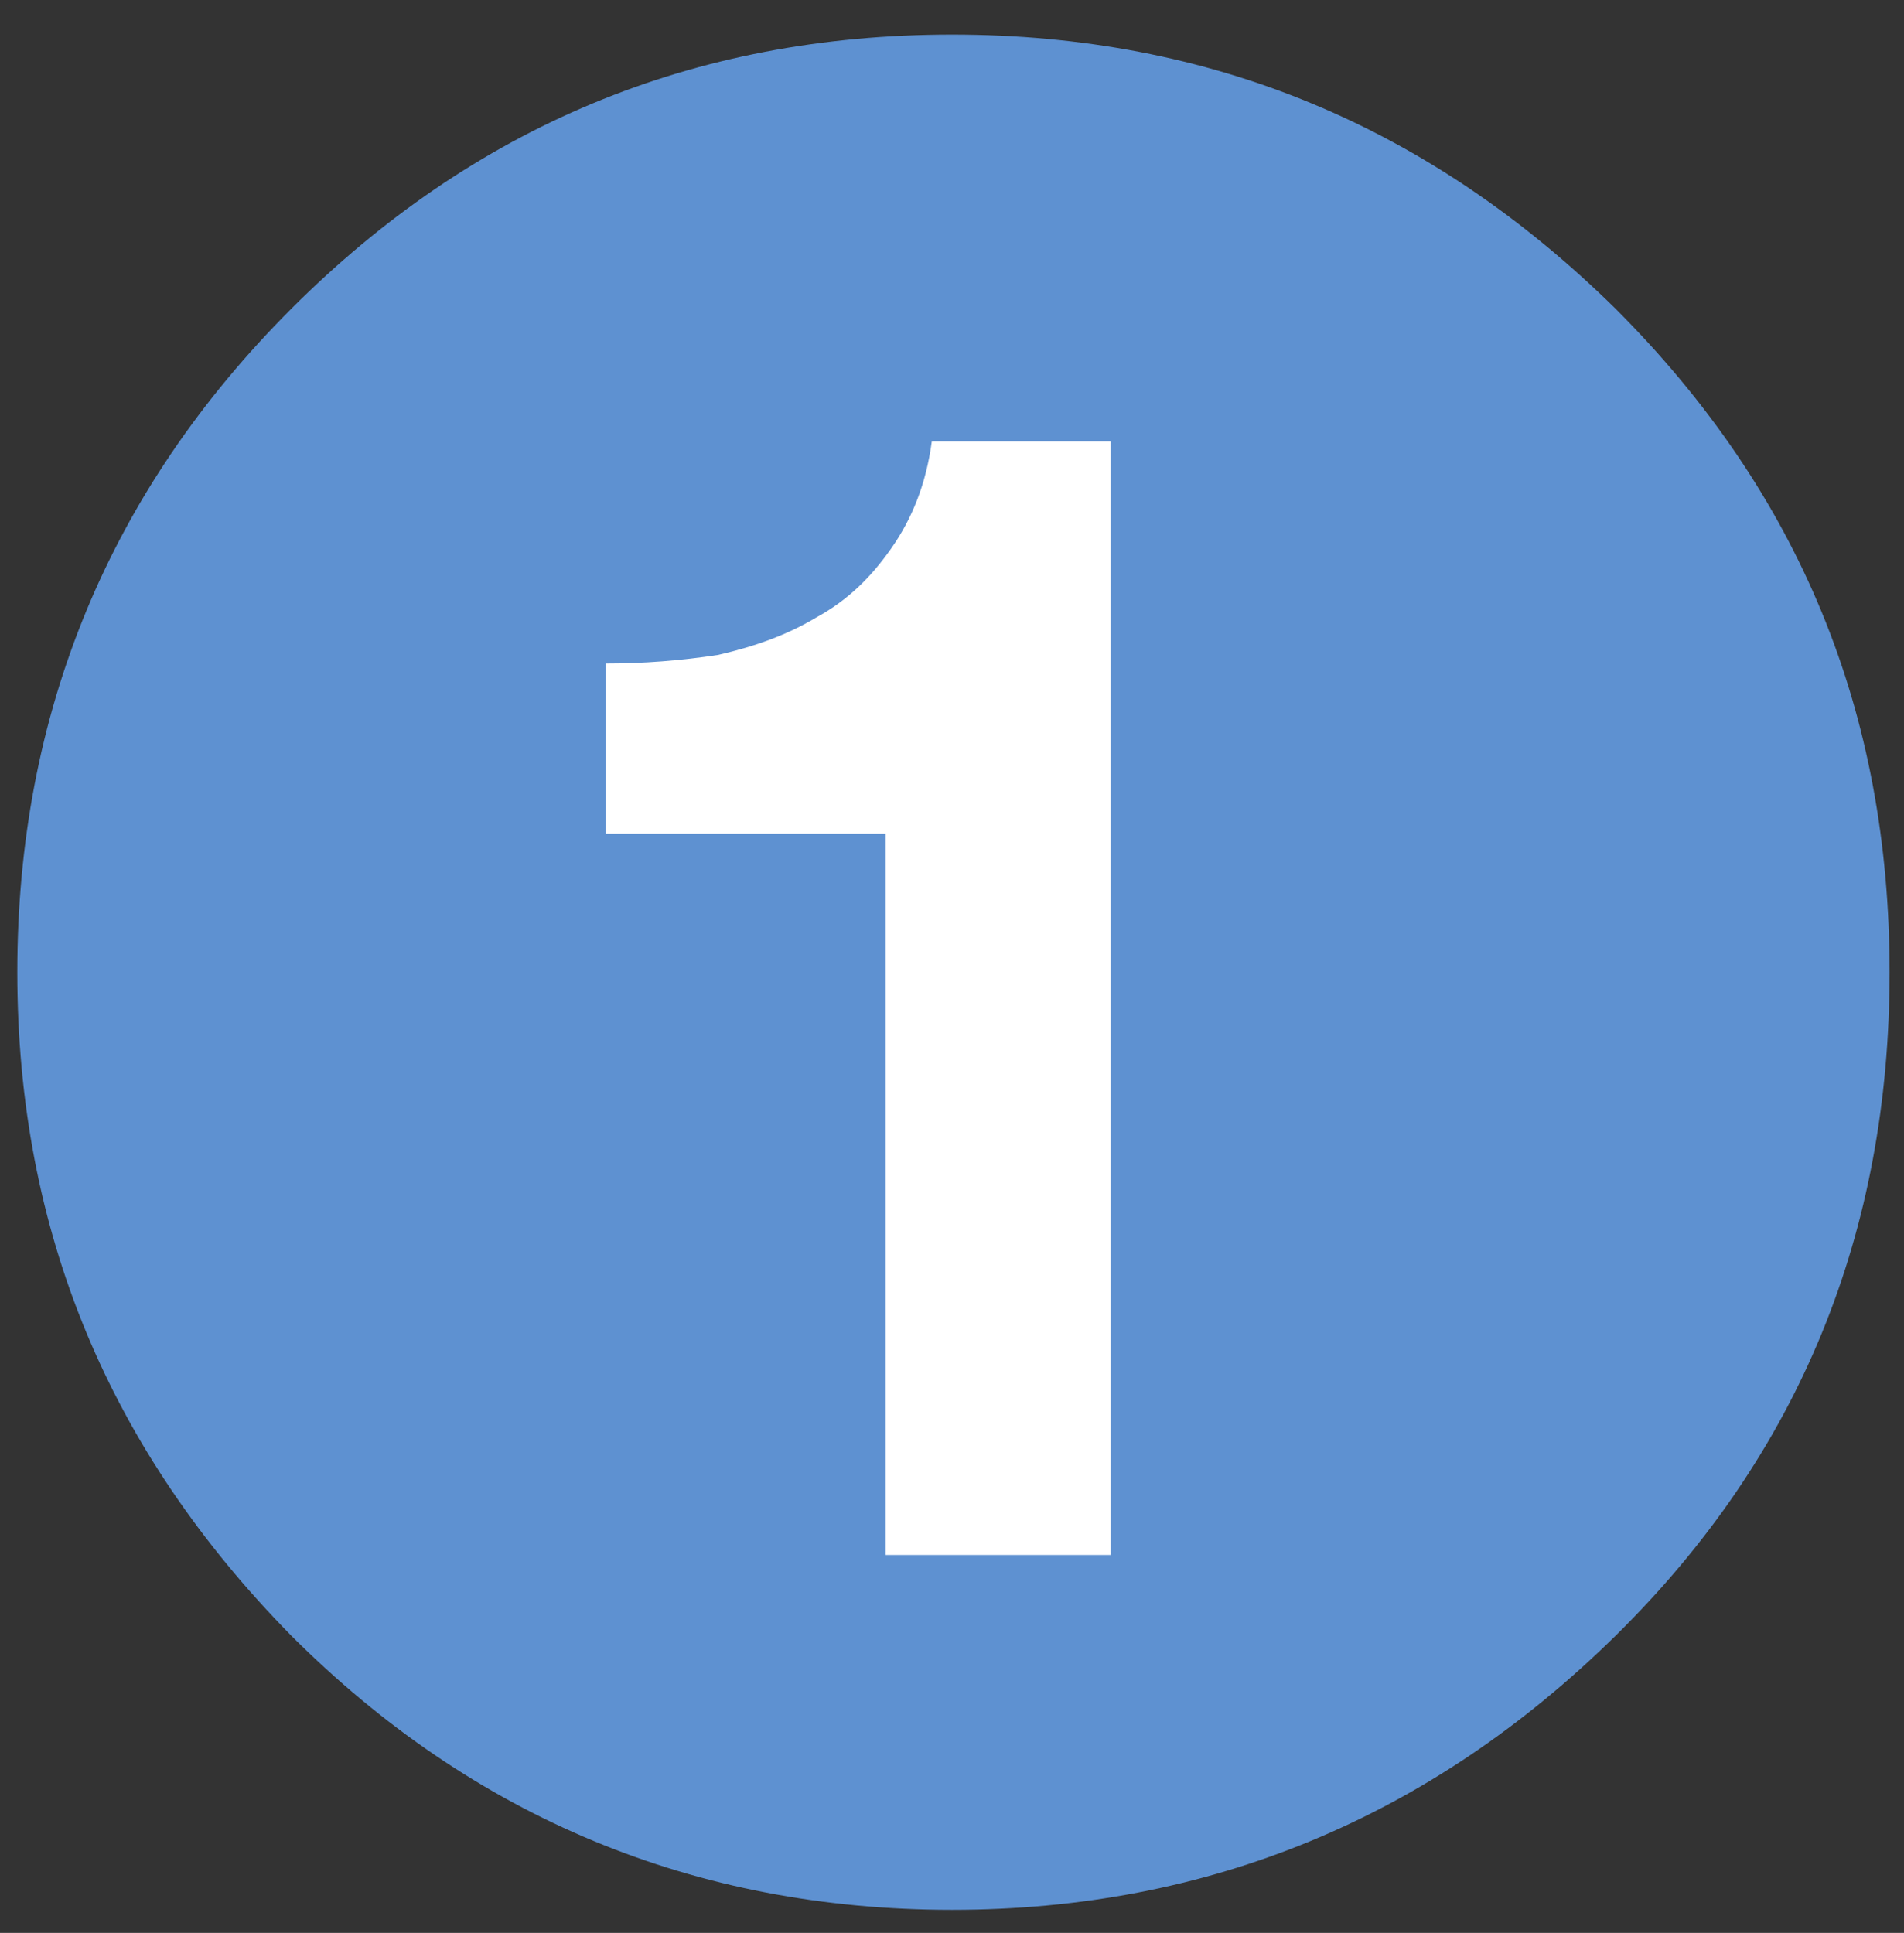
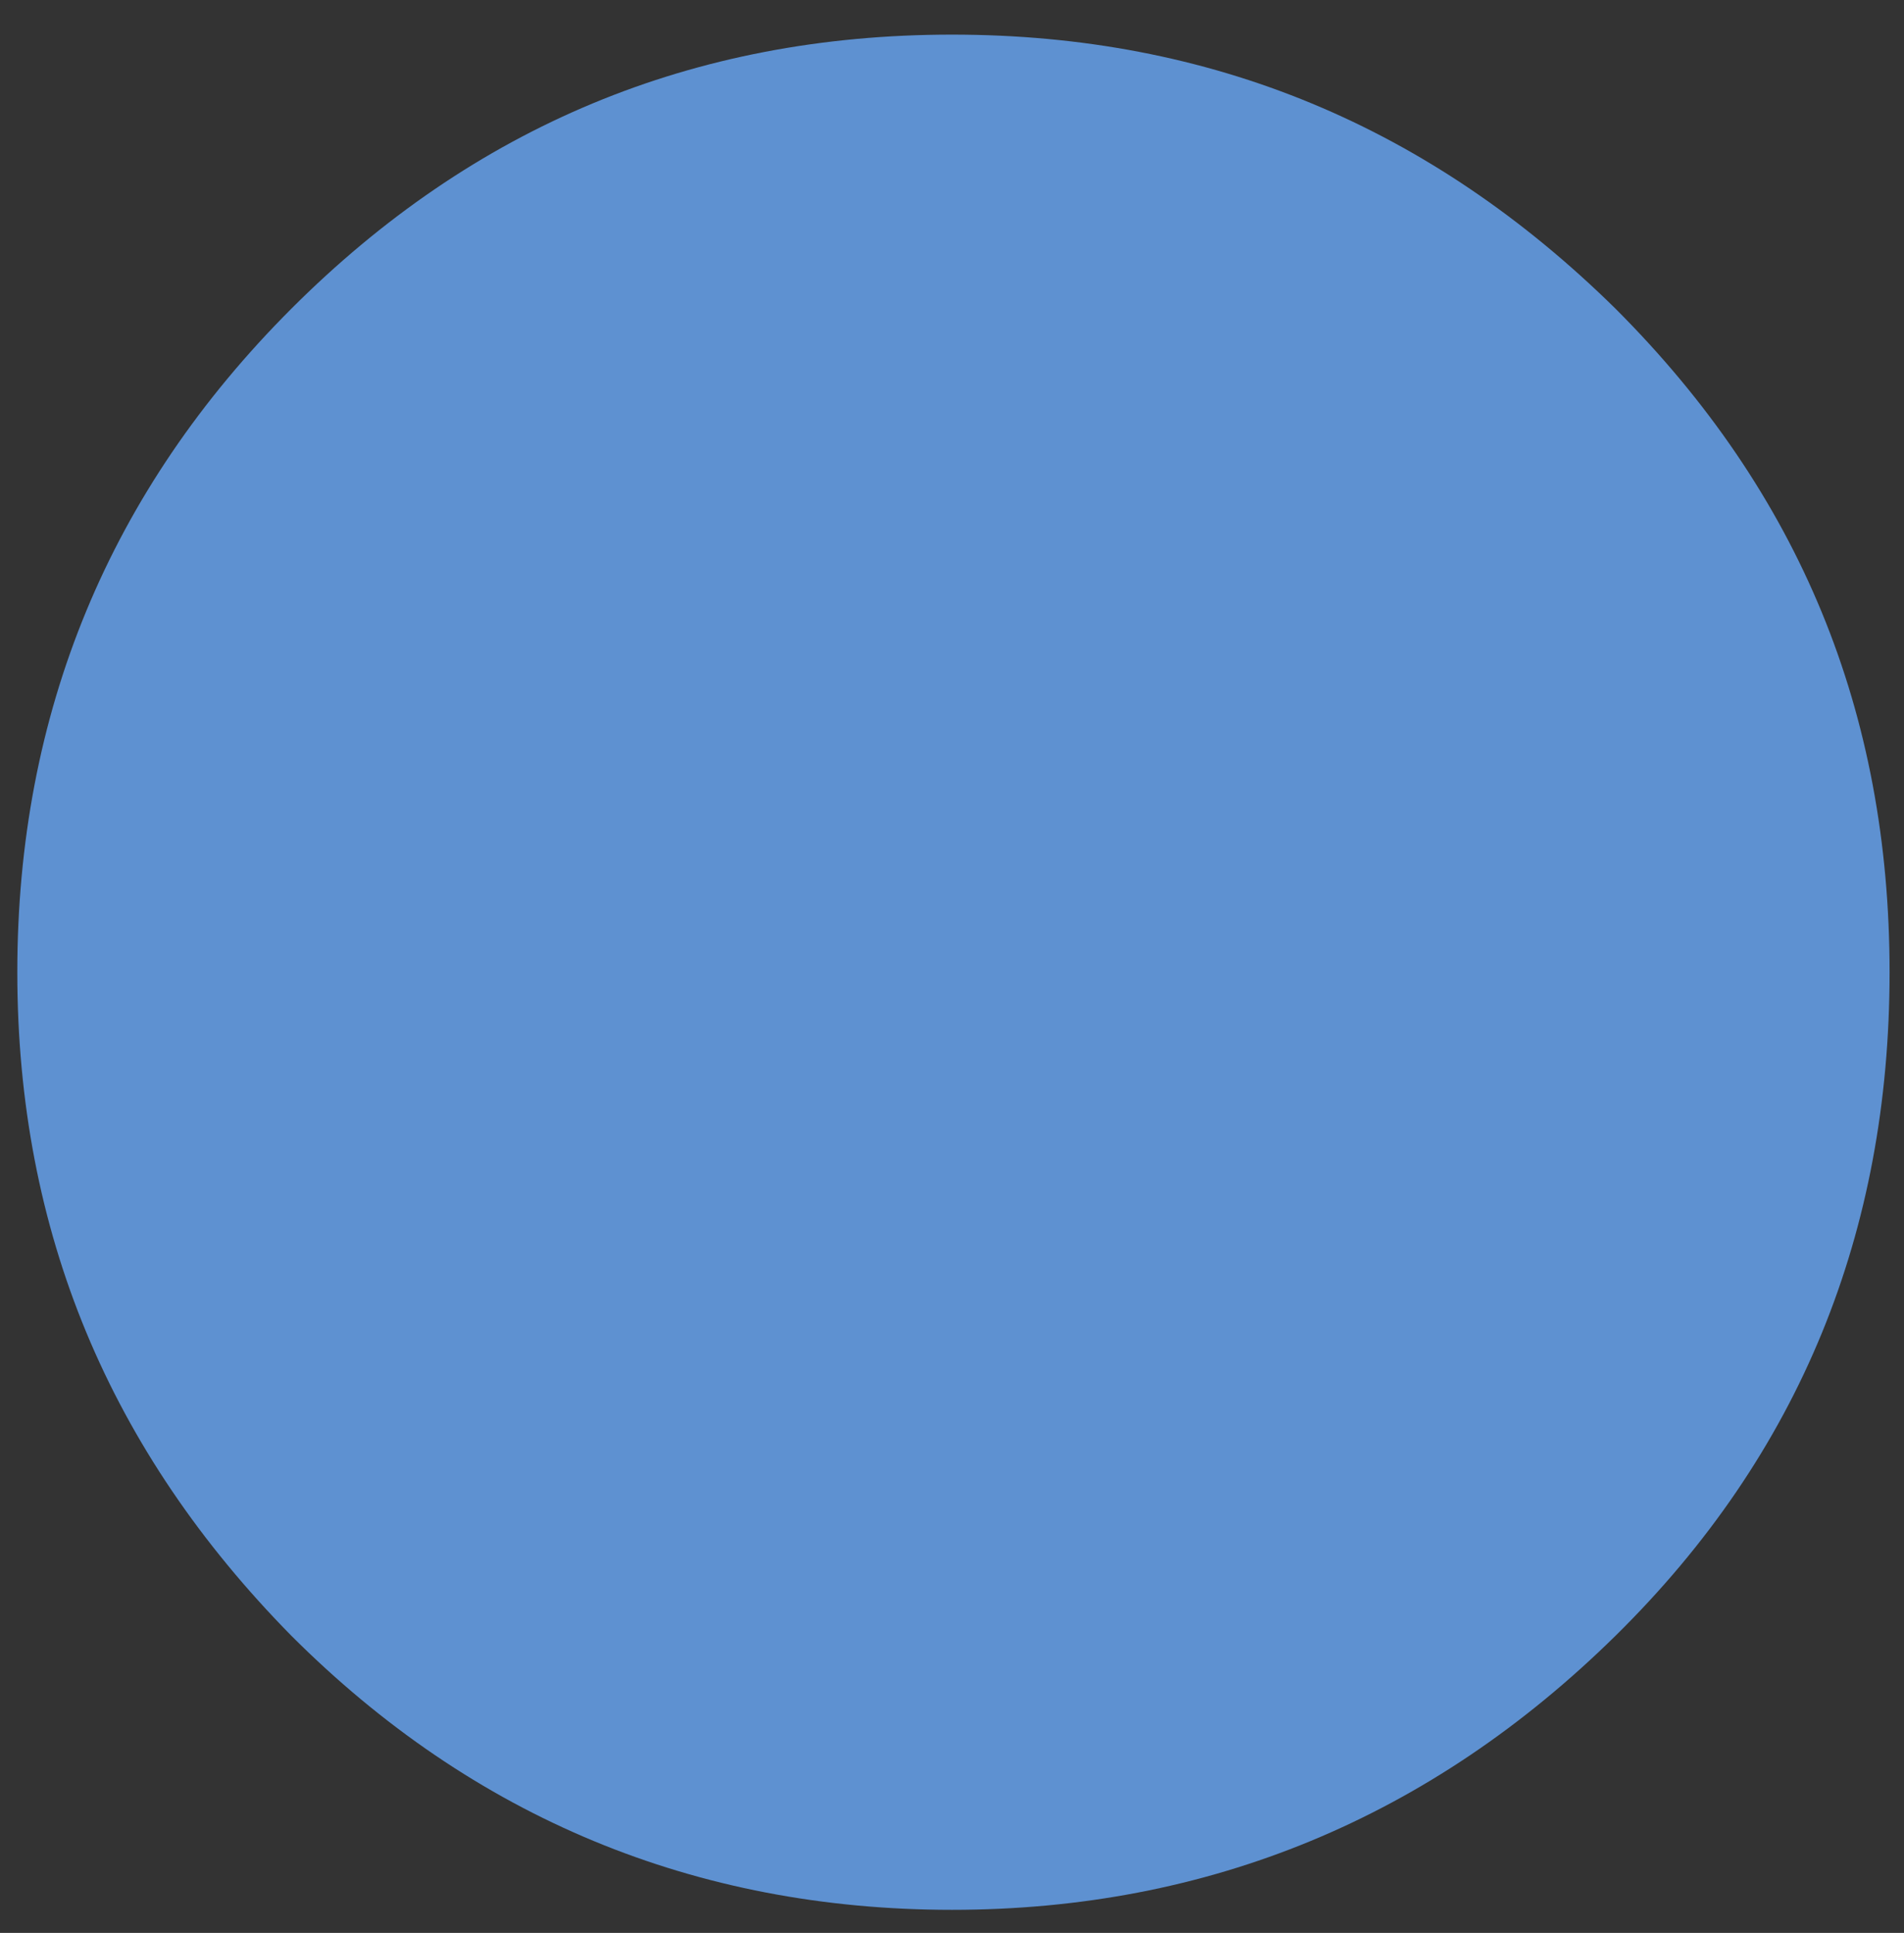
<svg xmlns="http://www.w3.org/2000/svg" version="1.1" id="Calque_1" x="0px" y="0px" viewBox="0 0 66 67" style="enable-background:new 0 0 66 67;" xml:space="preserve">
  <rect x="0" y="0" width="66" height="67" fill="#333333" stroke="none" />
  <style type="text/css">
	.st0{fill:#5E91D1;}
	.st1{fill:#FFFFFF;}
</style>
  <path class="st0" d="M56,10.7c-6.4-6.3-14-9.5-23-9.5s-16.6,3.2-22.9,9.5s-9.5,14-9.5,23s3.2,16.6,9.5,23c6.3,6.3,14,9.5,22.9,9.5  s16.6-3.2,23-9.5s9.5-14,9.5-23S62.4,17.1,56,10.7z" />
-   <path class="st1" d="M30.9,19c-0.7,1-1.5,1.8-2.6,2.4c-1,0.6-2.1,1-3.4,1.3C23.6,22.9,22.3,23,21,23v5.9h9.7v25h7.8V15.3h-6.2  C32.1,16.8,31.6,18,30.9,19z" />
</svg>